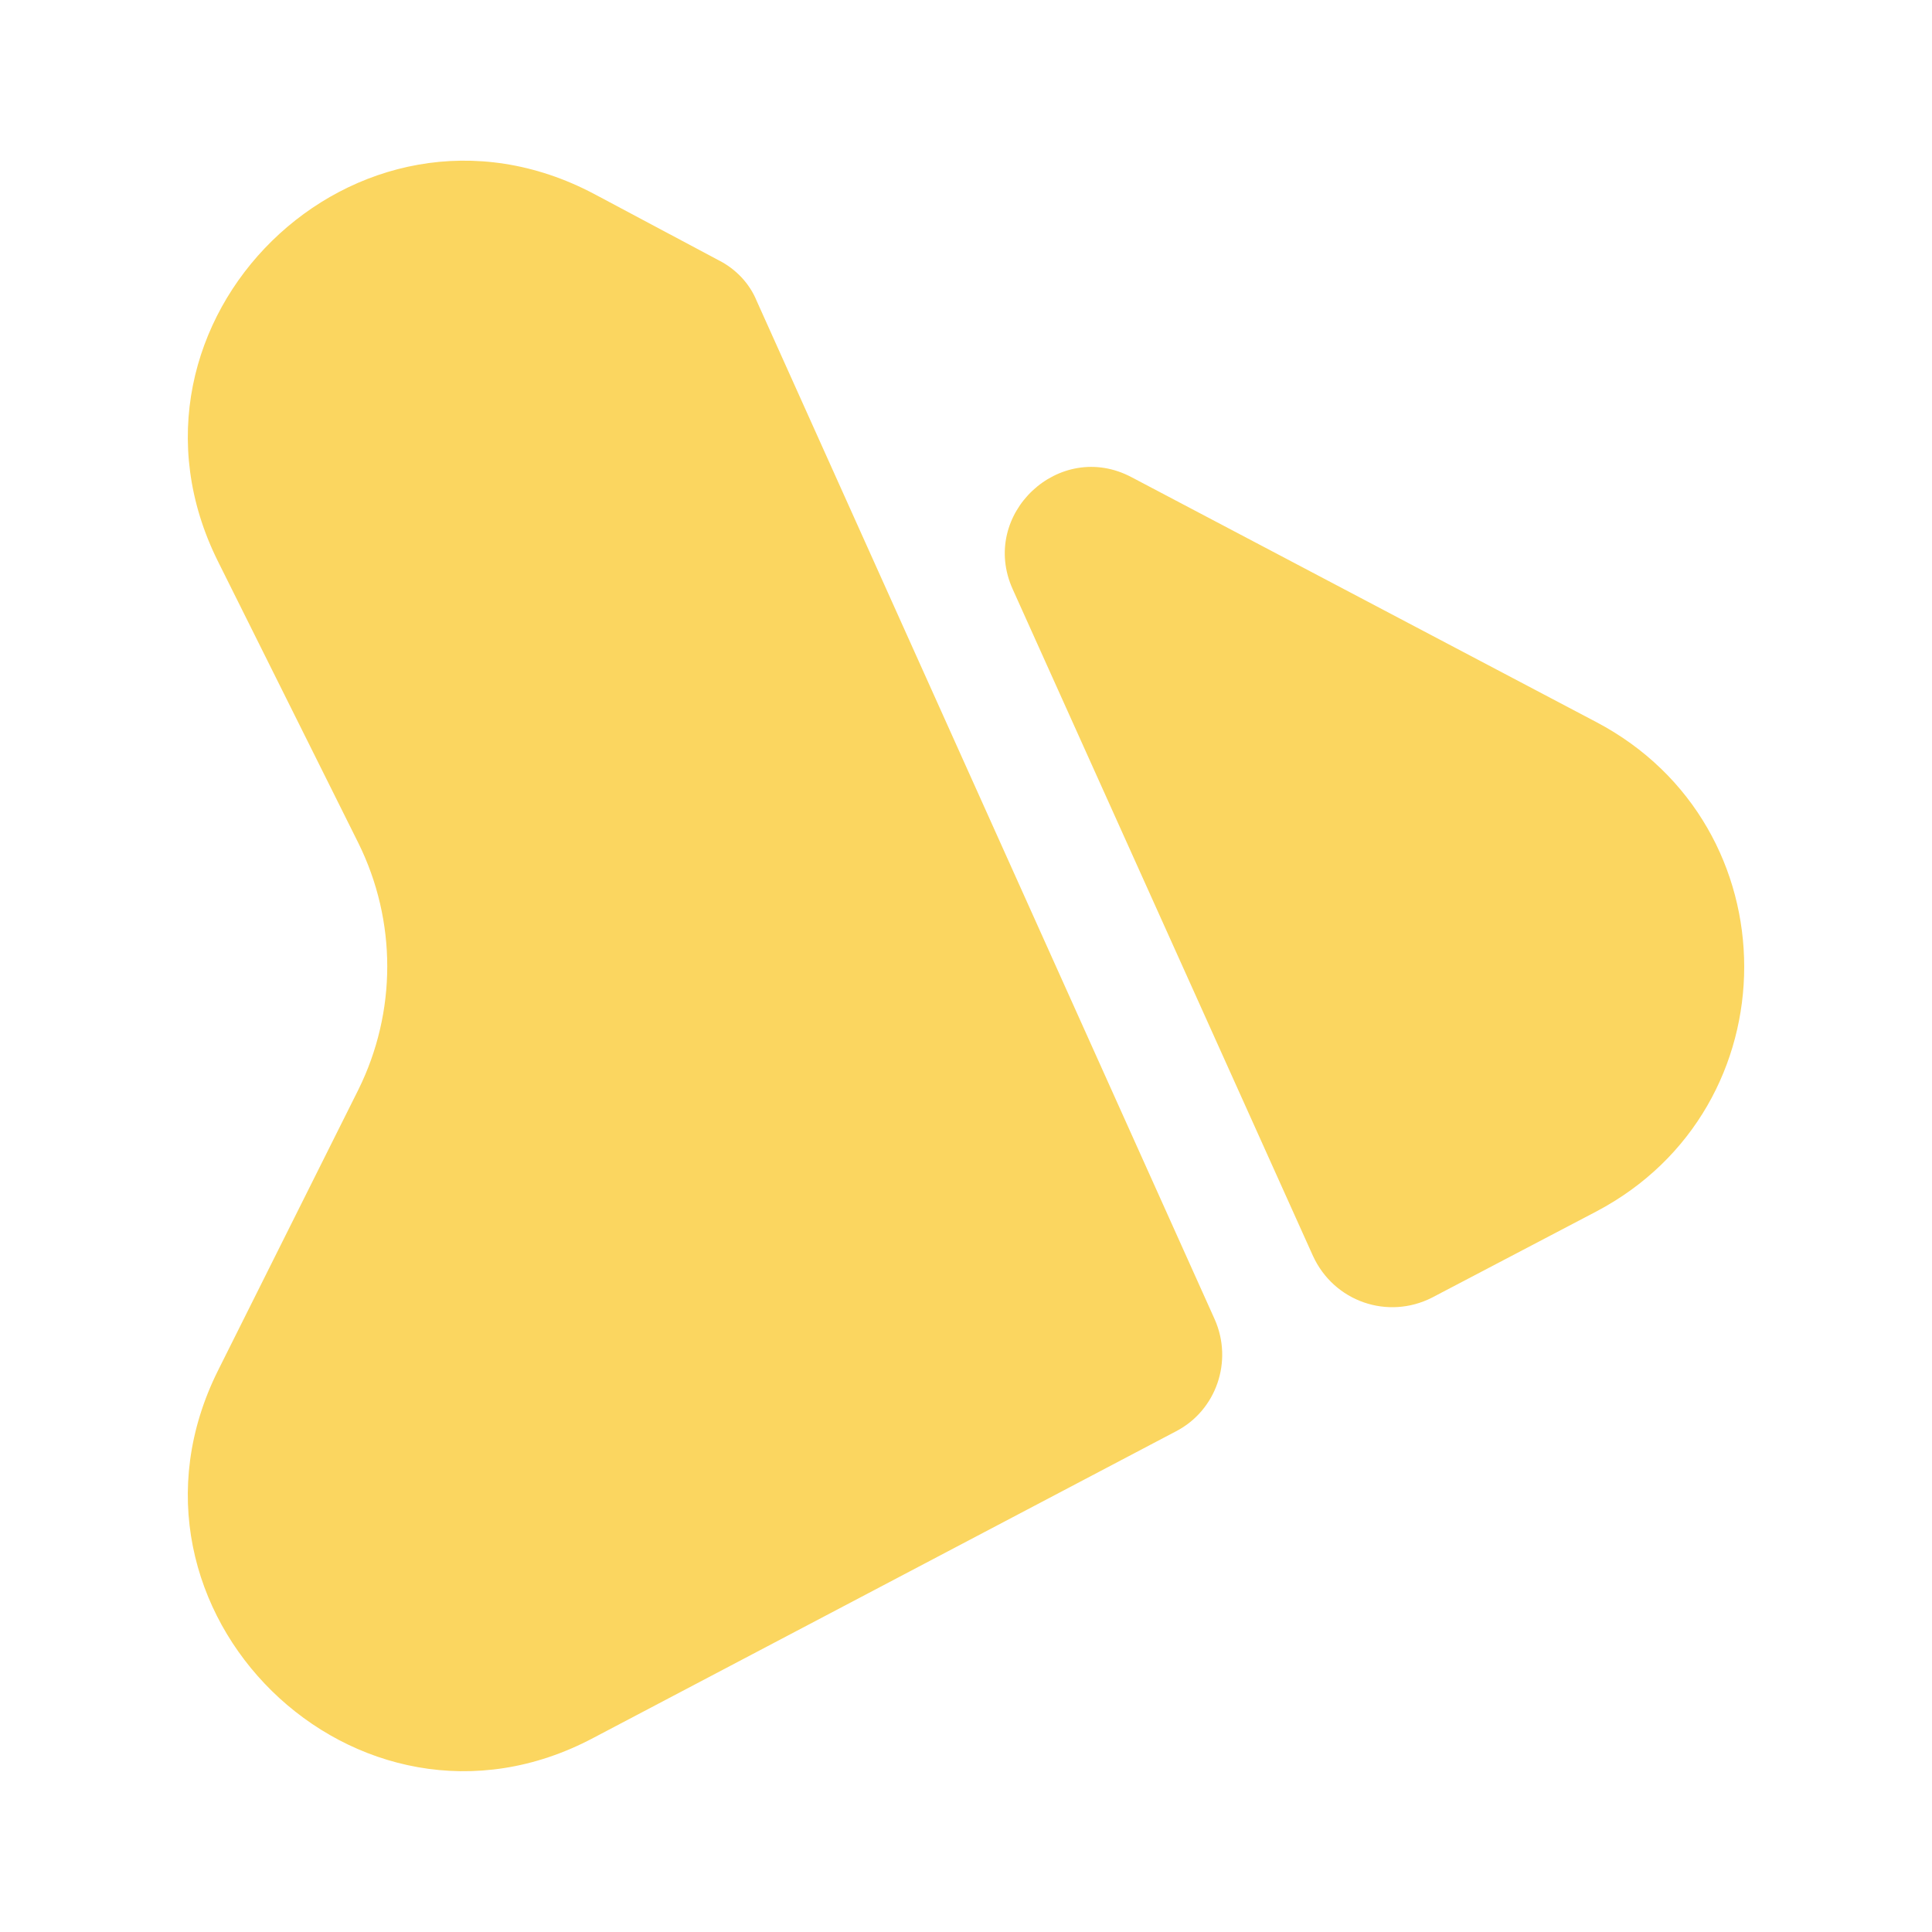
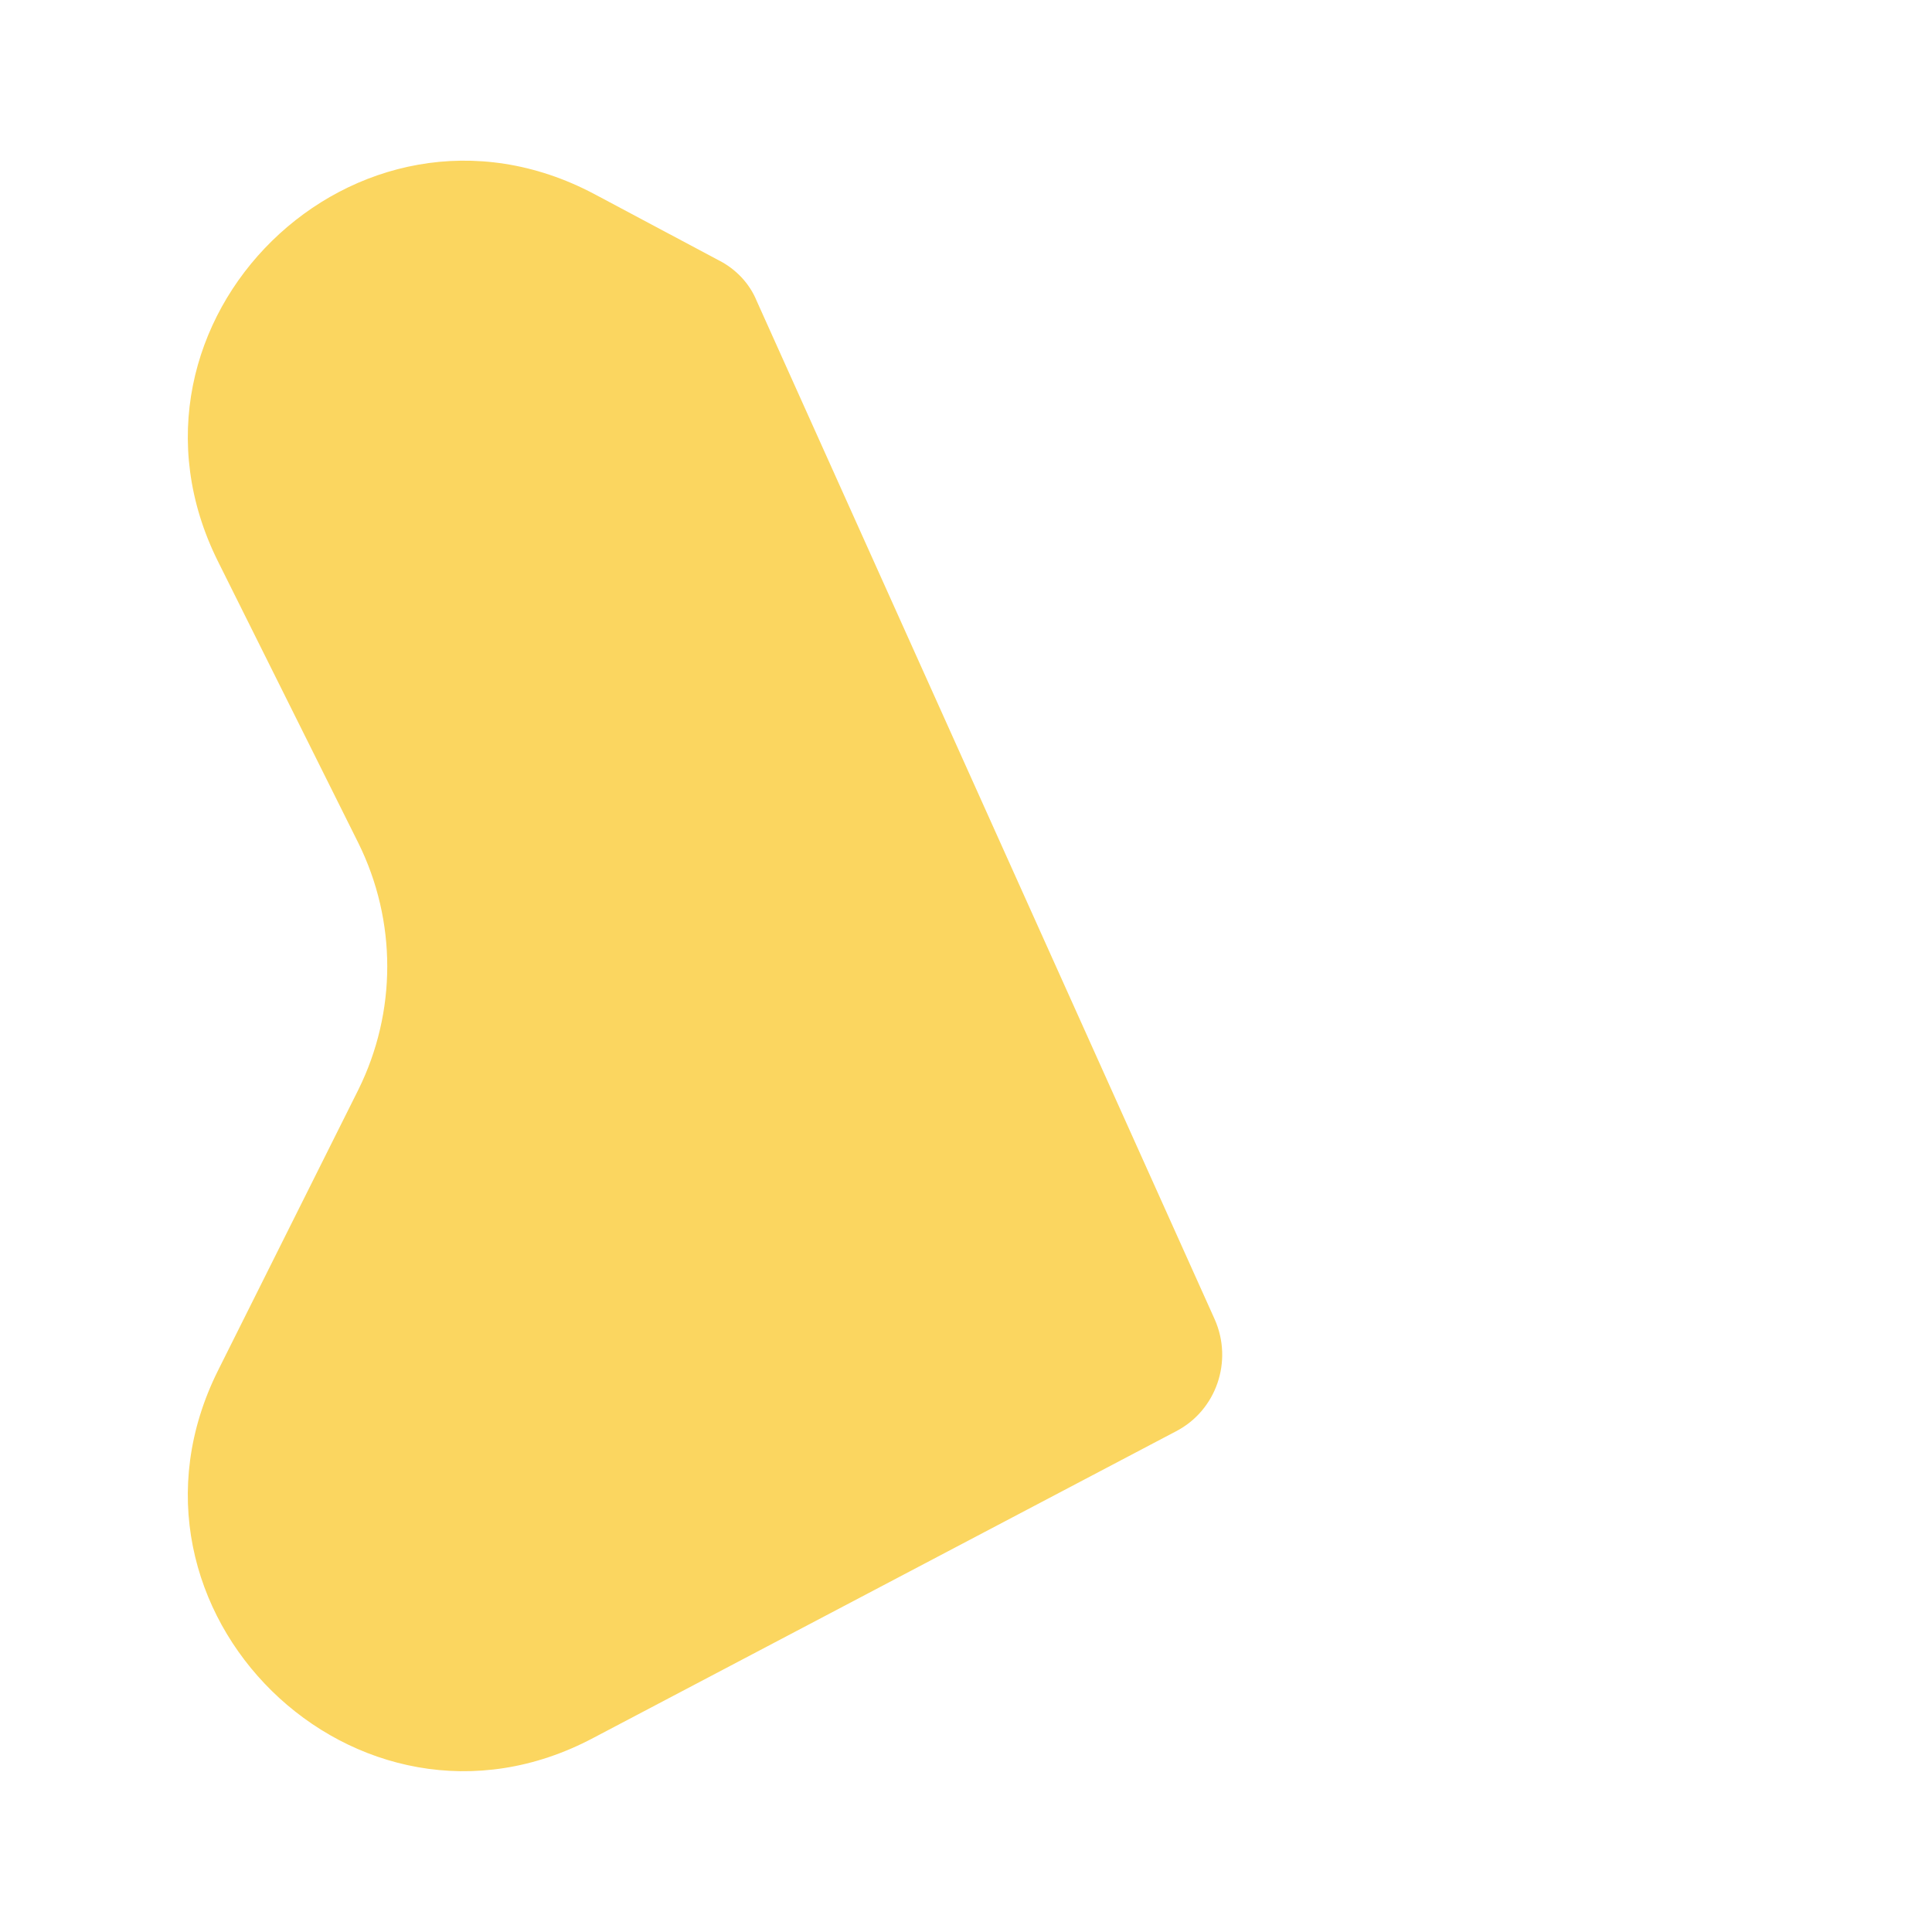
<svg xmlns="http://www.w3.org/2000/svg" width="16" height="16" viewBox="0 0 16 16" fill="none">
  <path d="M1.807 11.347L2.967 9.026C3.287 8.38 3.287 7.626 2.967 6.98L1.807 4.653C0.813 2.666 2.953 0.566 4.92 1.606L5.947 2.153C6.093 2.226 6.207 2.346 6.267 2.493L10.06 10.927C10.213 11.273 10.073 11.68 9.74 11.853L4.913 14.393C2.953 15.433 0.813 13.333 1.807 11.347Z" fill="#FBD660" />
-   <path d="M10.873 10.4L8.387 4.88C8.107 4.26 8.773 3.633 9.373 3.953L13.22 5.98C14.853 6.84 14.853 9.173 13.22 10.033L11.86 10.746C11.493 10.933 11.047 10.78 10.873 10.4Z" fill="#FBD660" />
</svg>